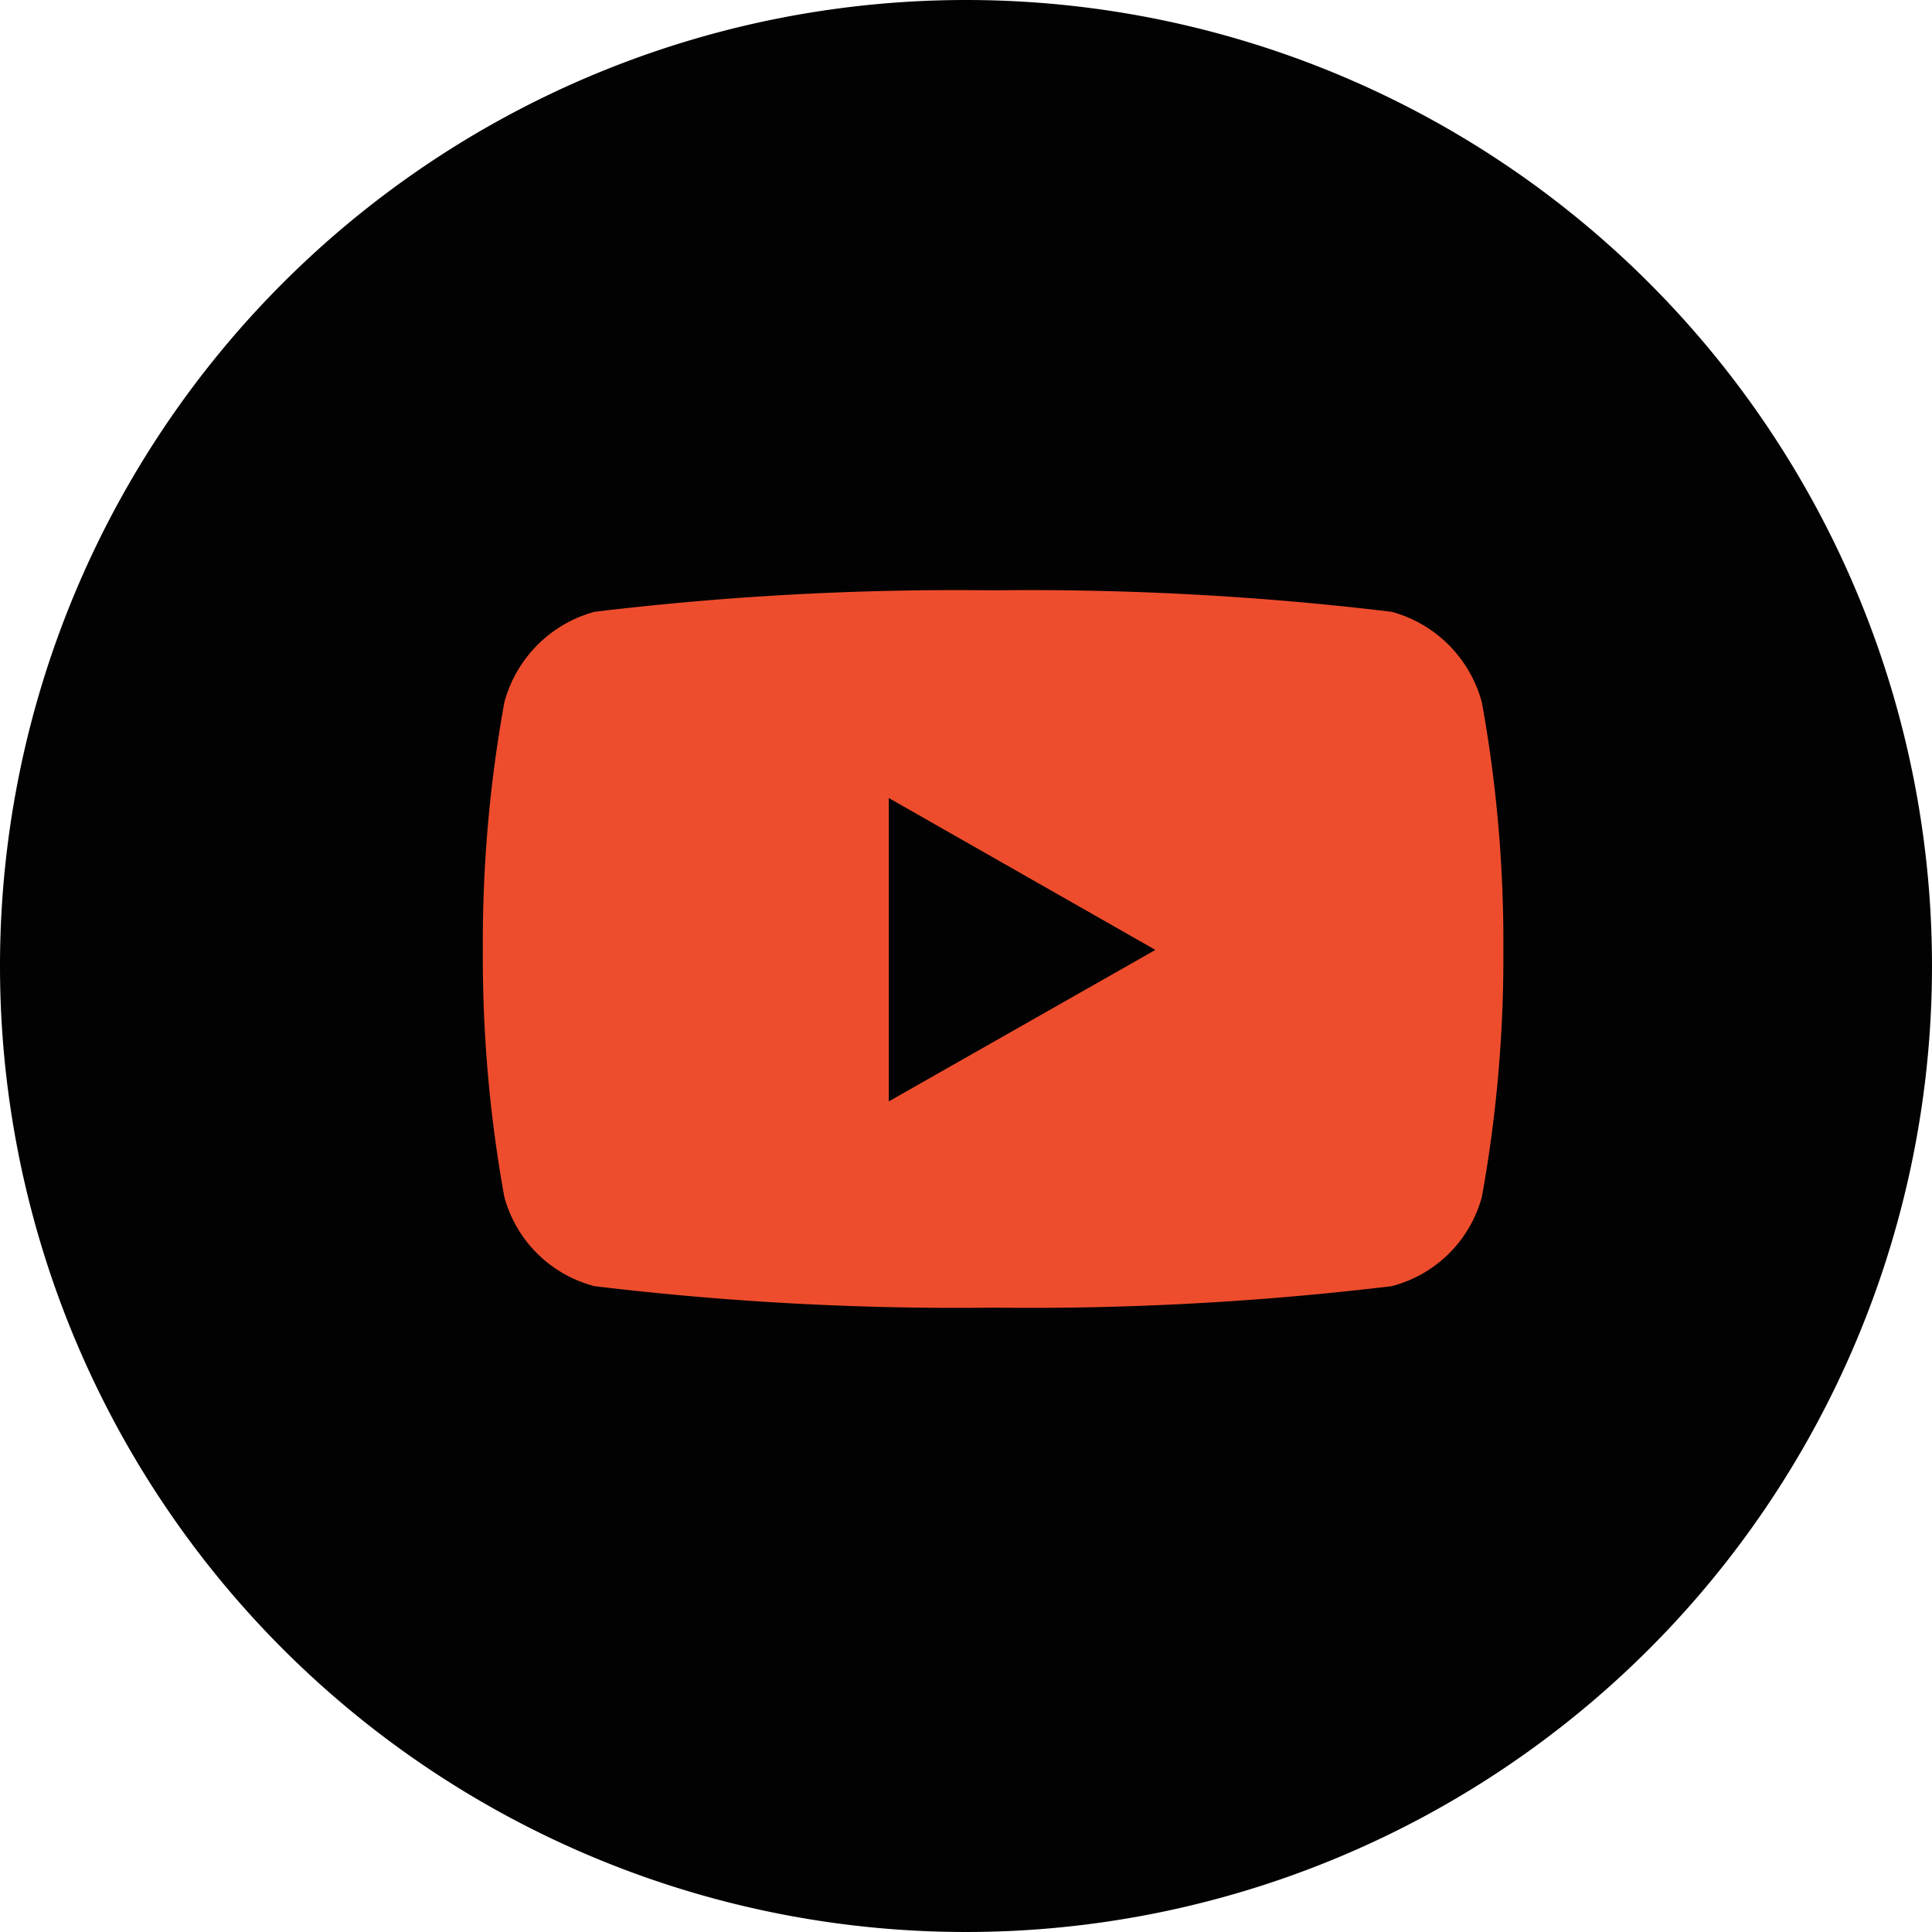
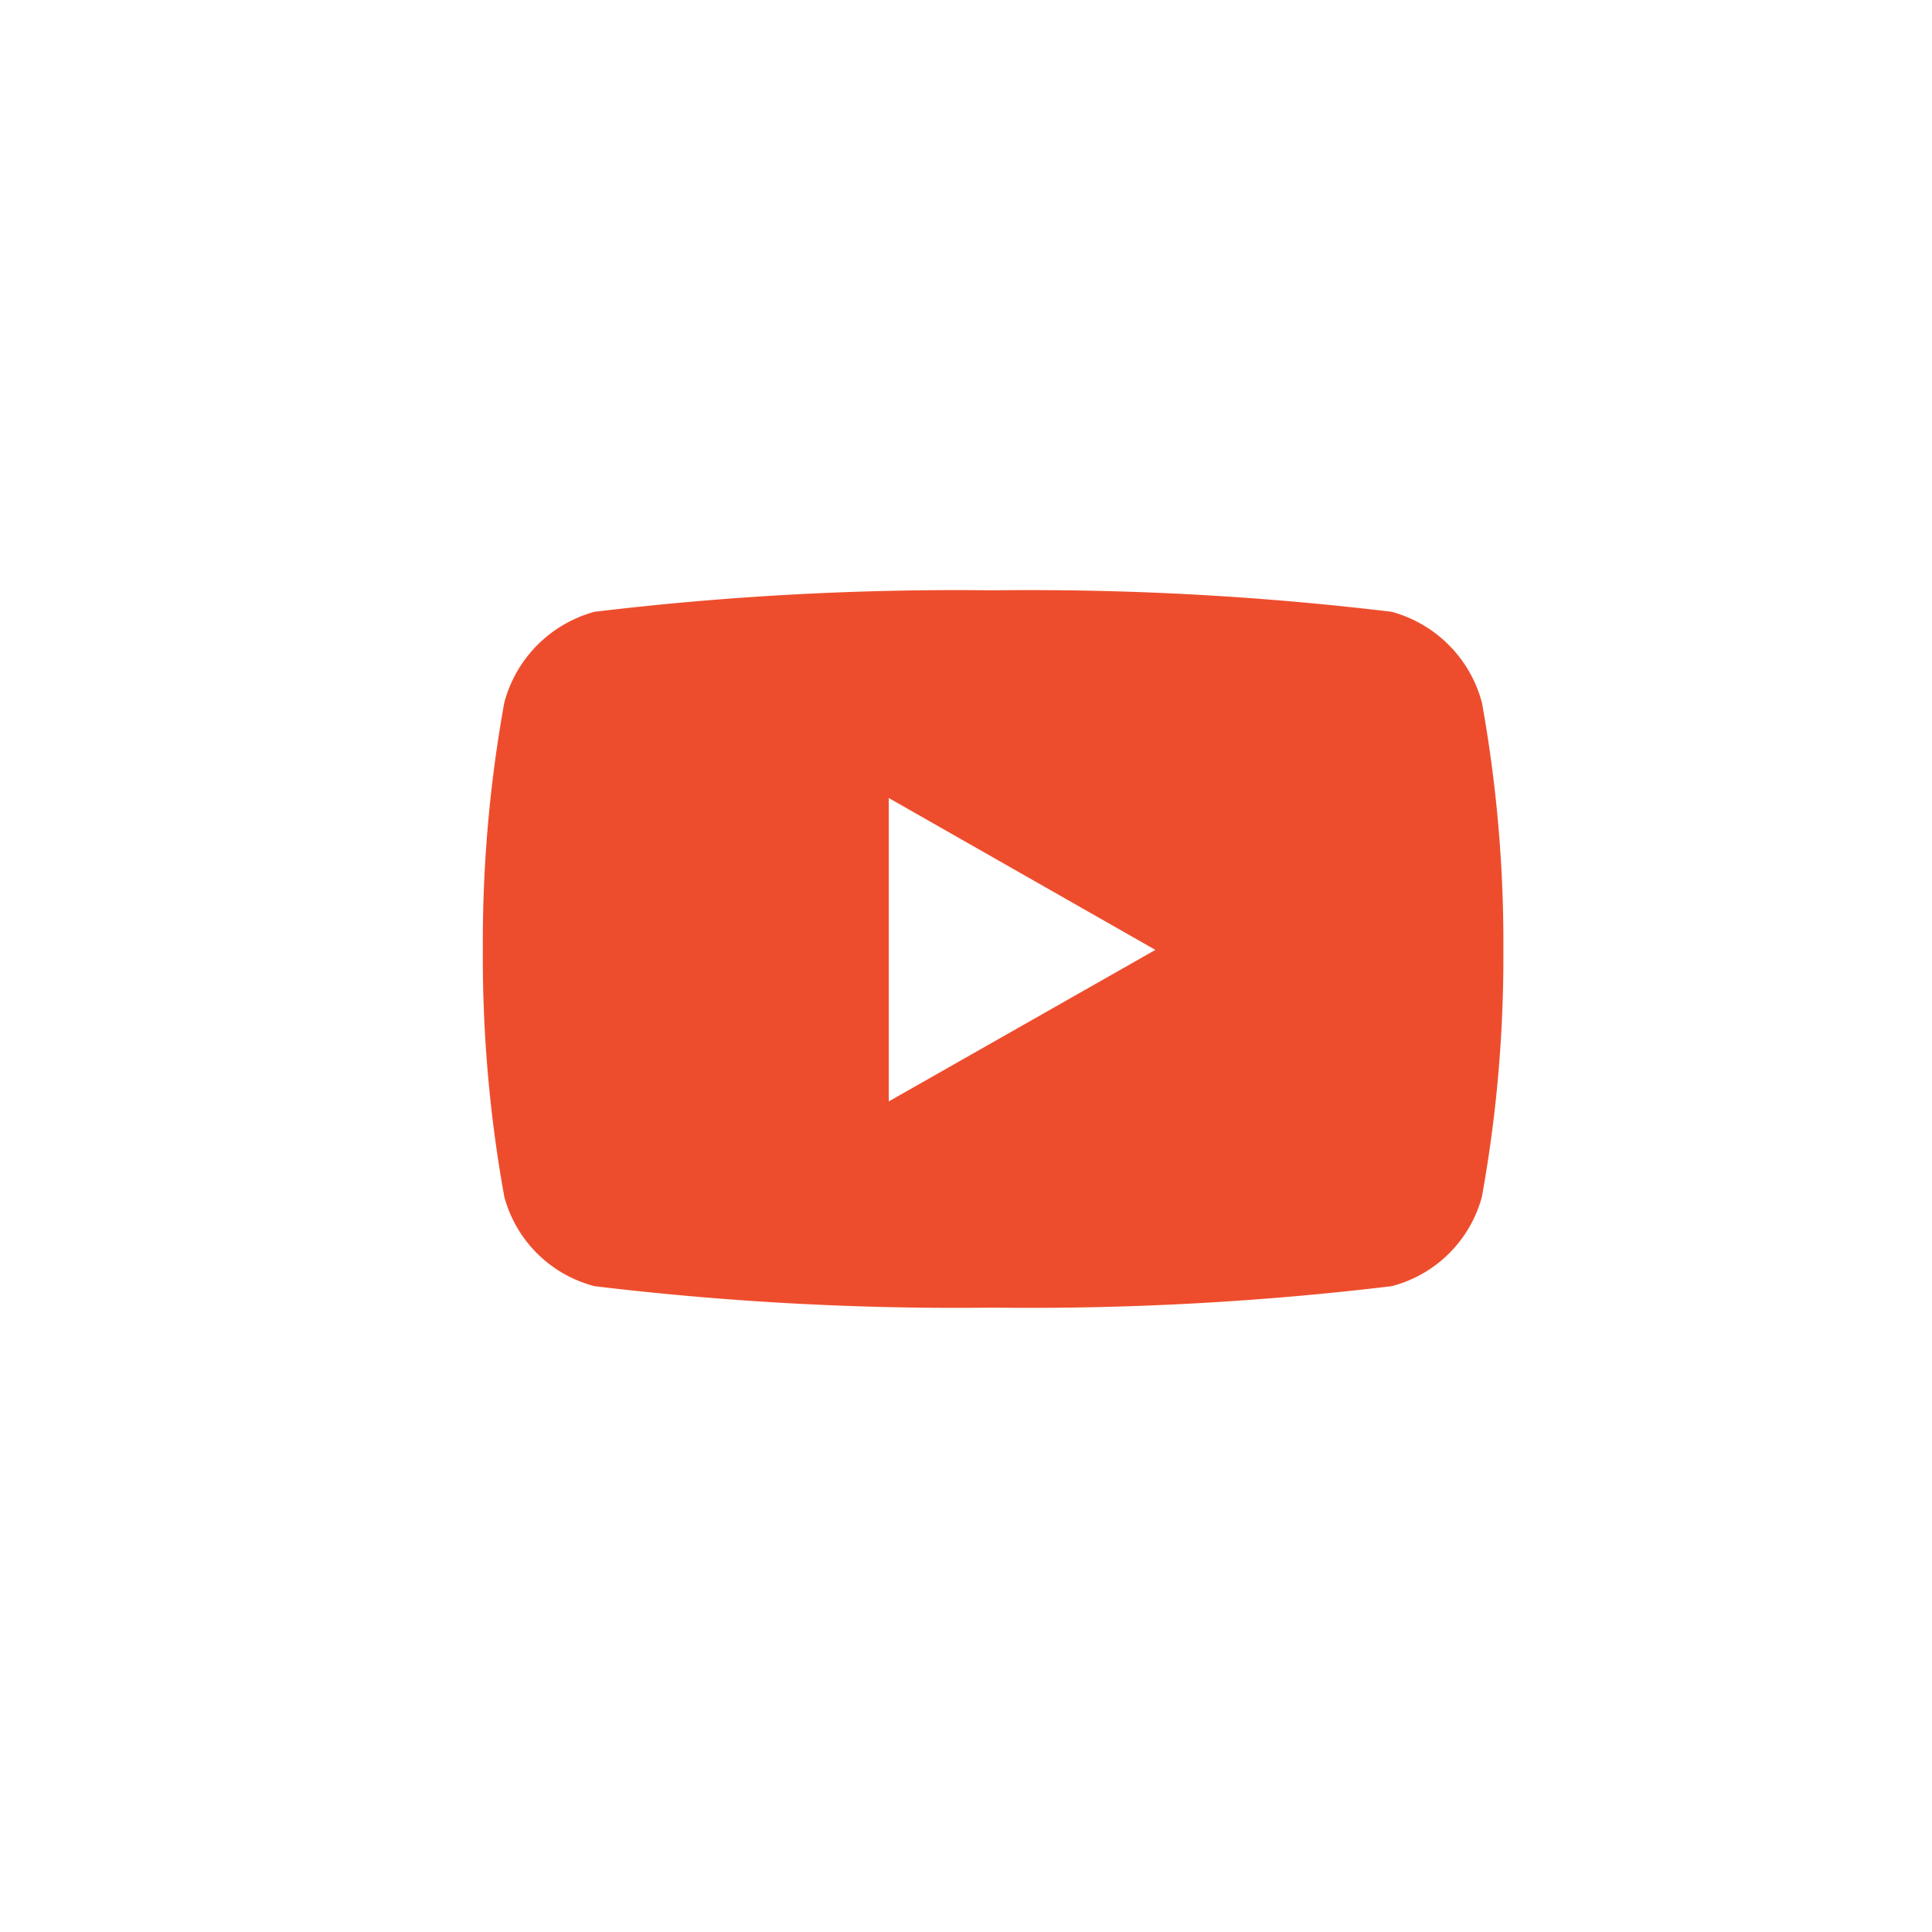
<svg xmlns="http://www.w3.org/2000/svg" width="36" height="36" viewBox="0 0 36 36">
  <defs>
    <style>.a{fill:#020202;}.b{fill:#EE4D2D;}</style>
  </defs>
  <g transform="translate(-1183 -16)">
-     <path class="a" d="M18,0A18,18,0,1,1,0,18,18,18,0,0,1,18,0Z" transform="translate(1183 16)" />
    <path class="b" d="M19.663,6.591A2.389,2.389,0,0,0,17.982,4.9a56.449,56.449,0,0,0-7.427-.4,56.449,56.449,0,0,0-7.427.4A2.389,2.389,0,0,0,1.447,6.591a25.058,25.058,0,0,0-.4,4.605,25.058,25.058,0,0,0,.4,4.605,2.353,2.353,0,0,0,1.681,1.665,56.45,56.45,0,0,0,7.427.4,56.449,56.449,0,0,0,7.427-.4A2.353,2.353,0,0,0,19.663,15.8a25.058,25.058,0,0,0,.4-4.605,25.058,25.058,0,0,0-.4-4.605ZM8.611,14.023V8.37L13.579,11.2,8.611,14.023Z" transform="translate(1190.95 22.5)" />
  </g>
</svg>